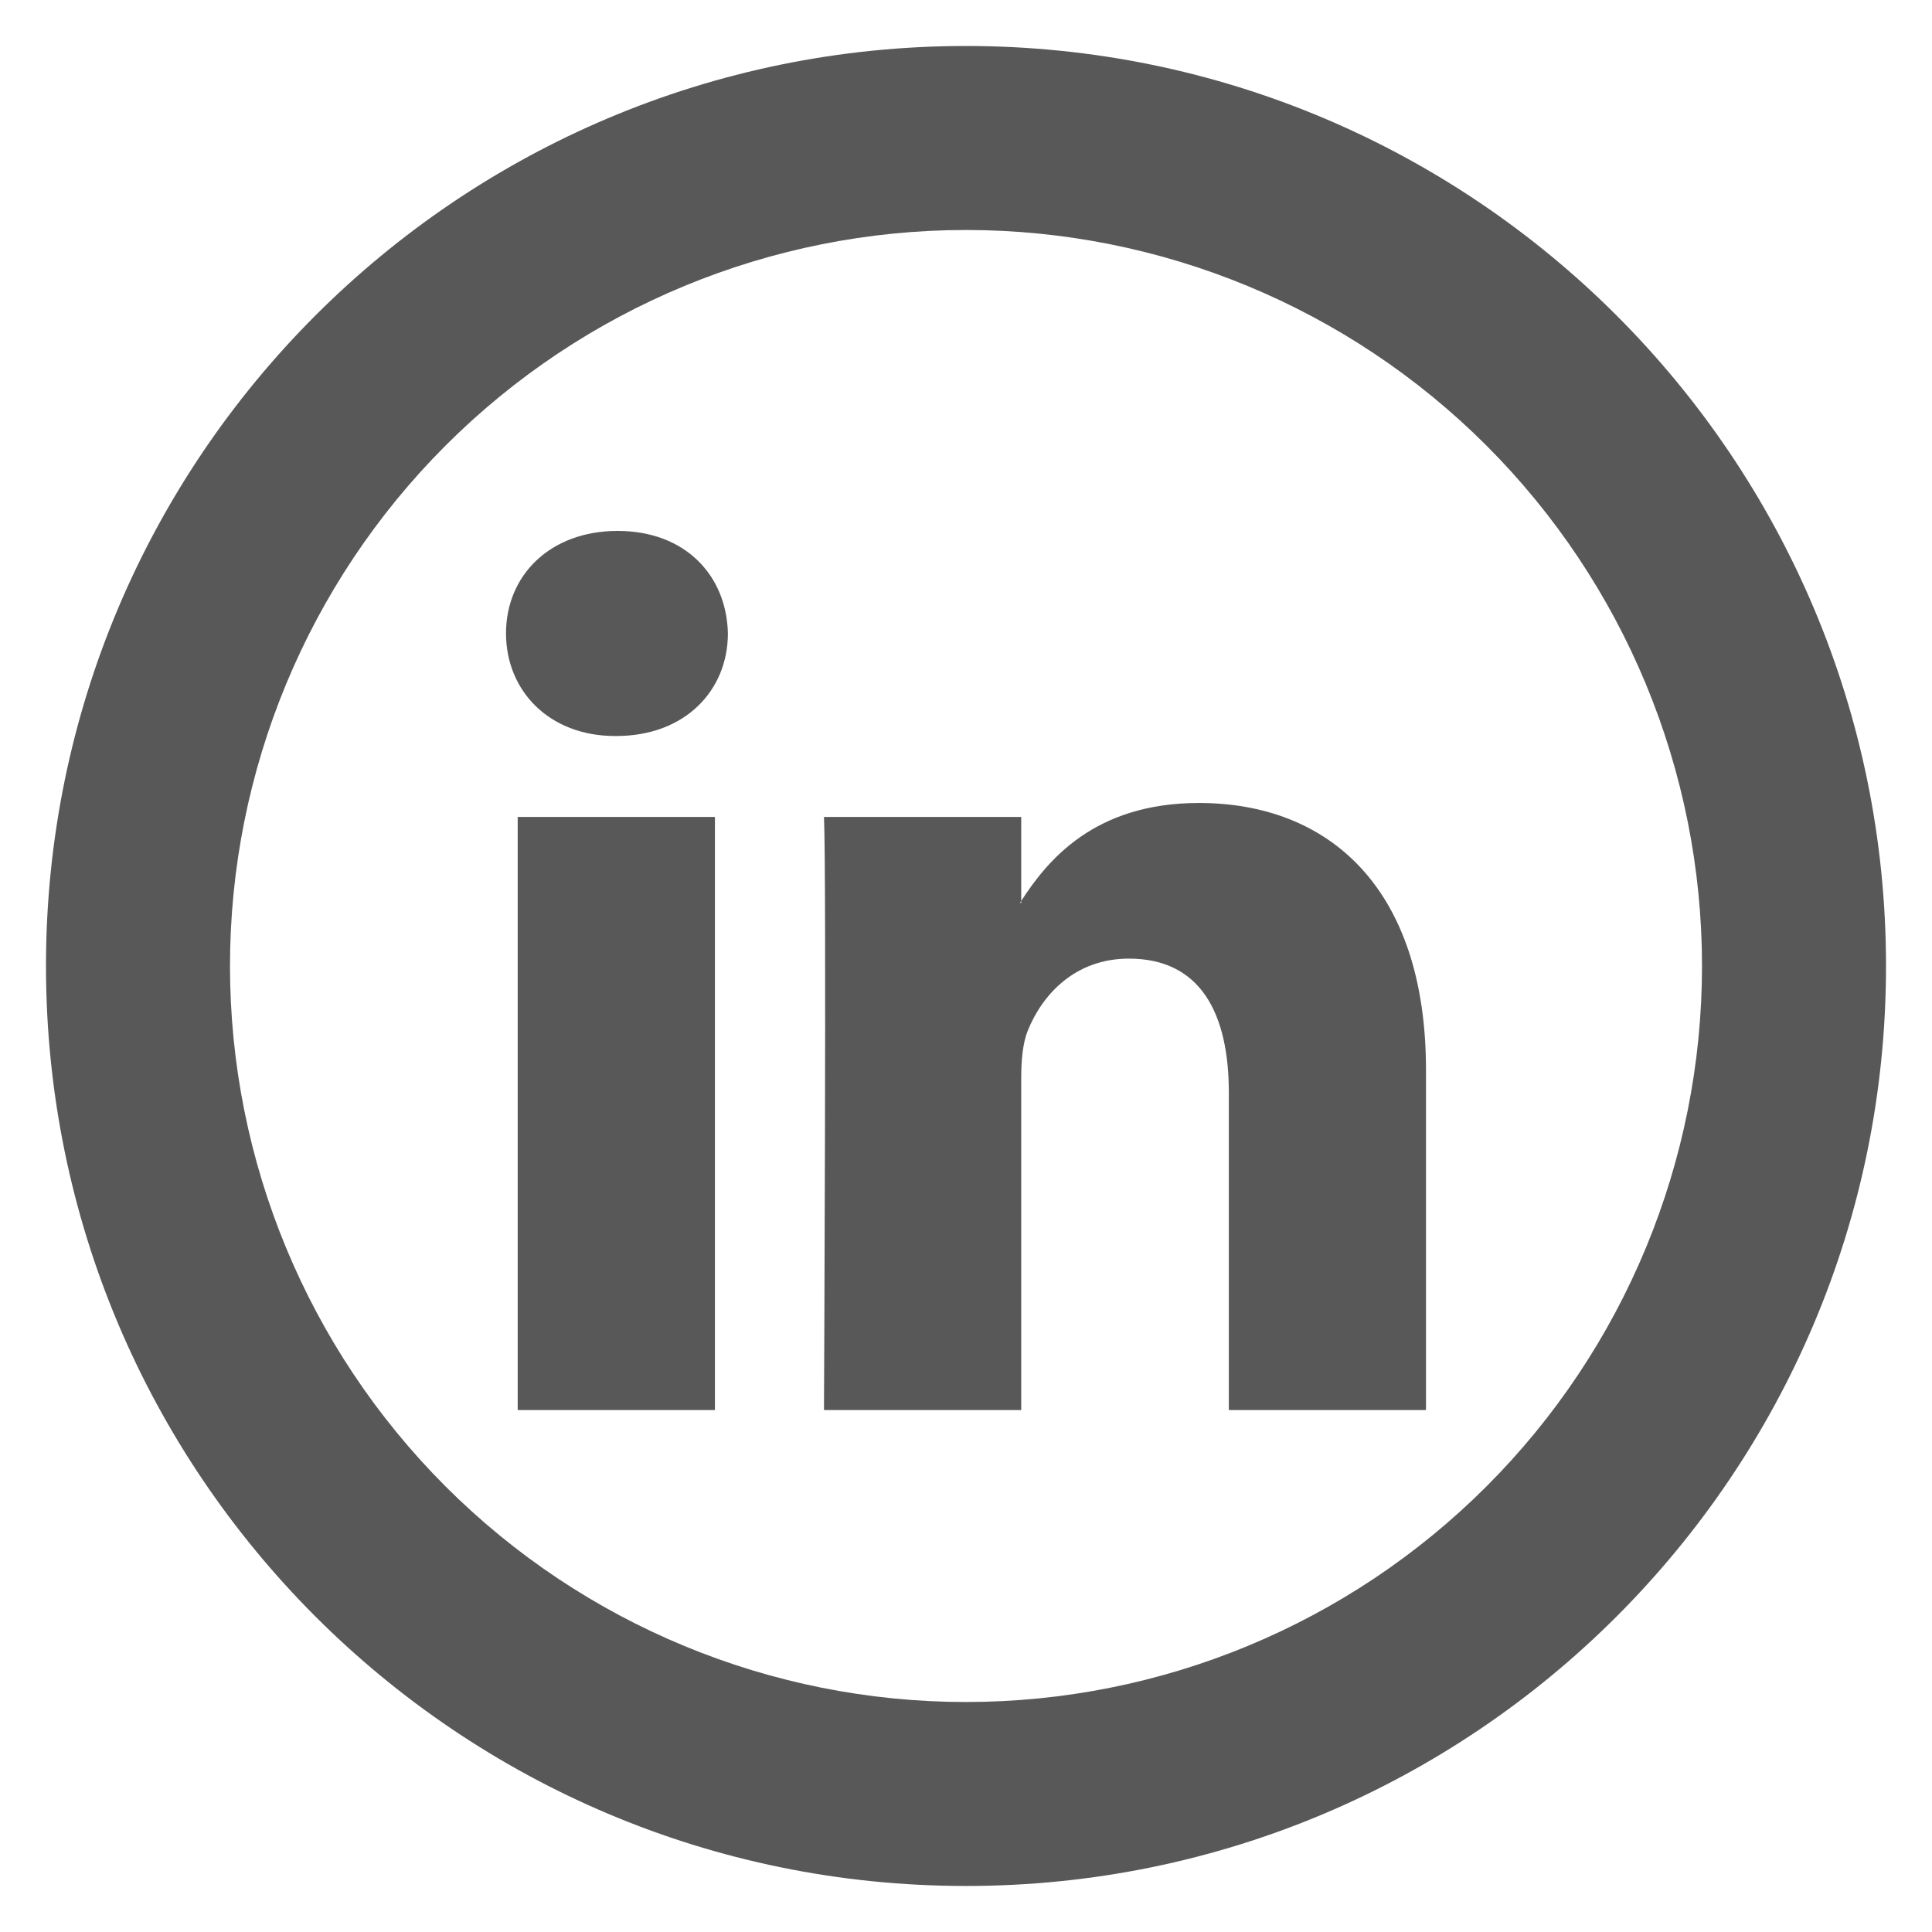
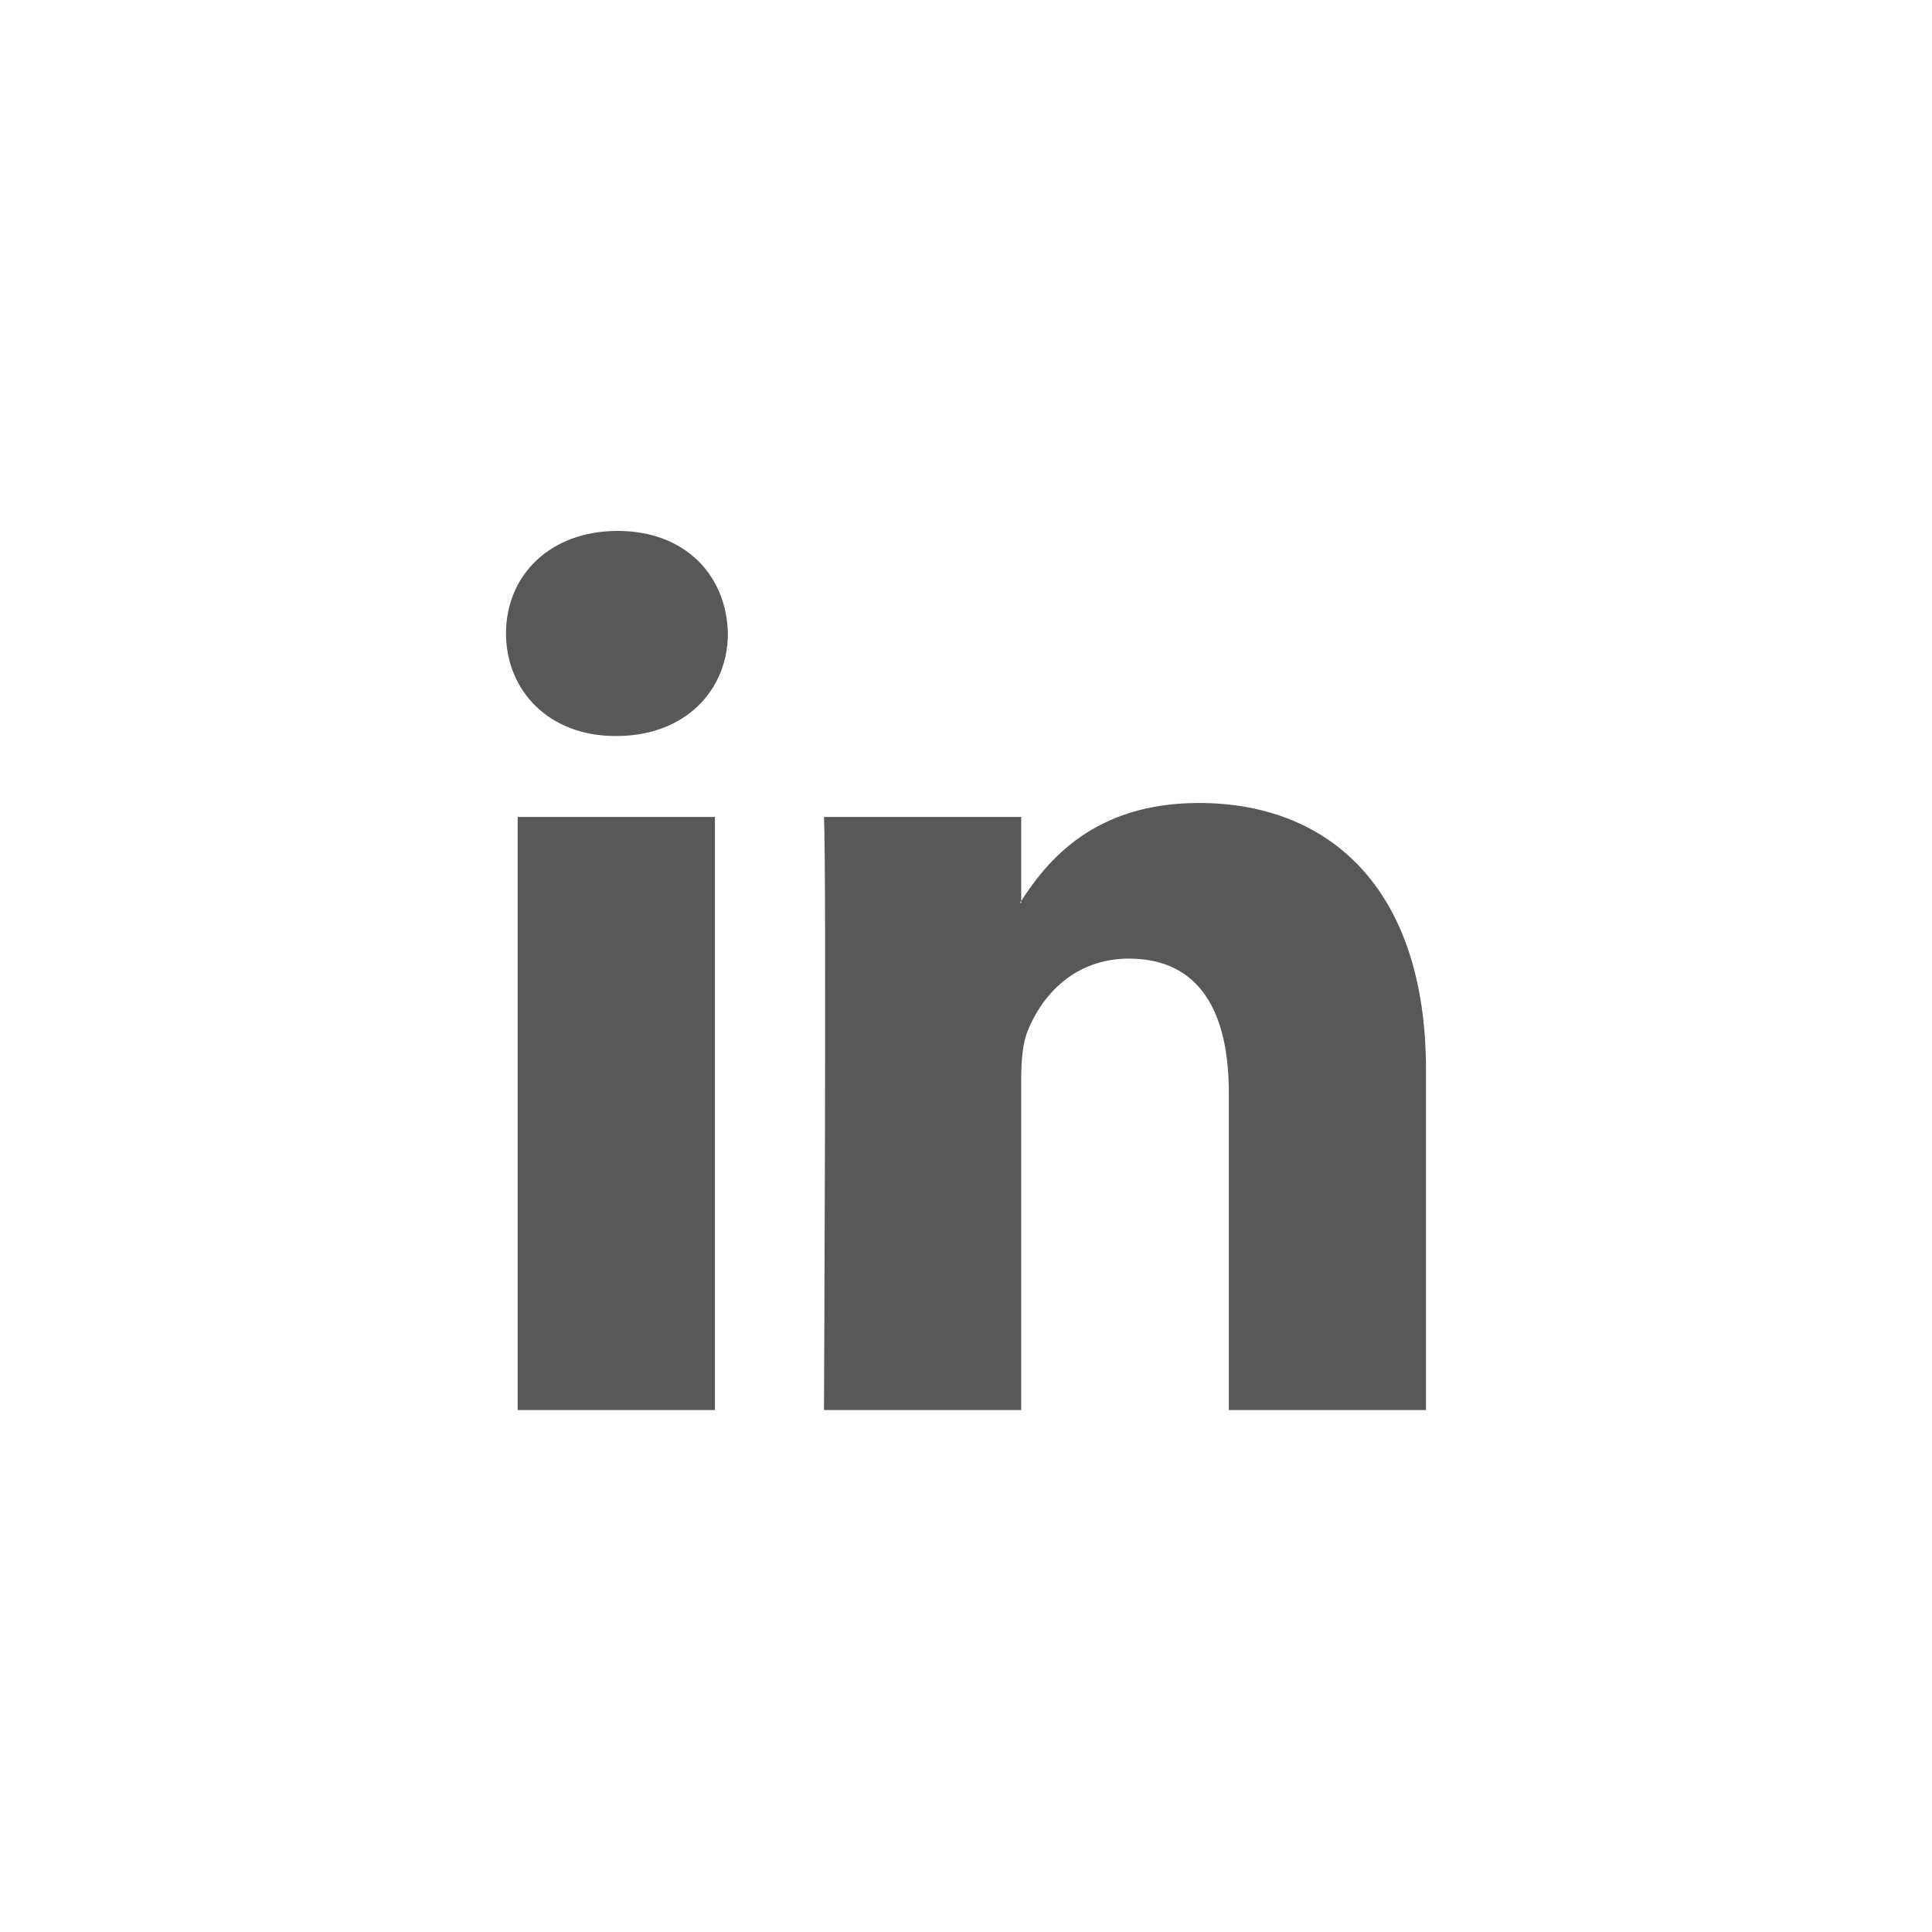
<svg xmlns="http://www.w3.org/2000/svg" width="45" height="45" viewBox="0 0 45 45" fill="none">
  <path d="M33.214 24.921V32.843H28.622V25.451C28.622 23.595 27.958 22.328 26.295 22.328C25.026 22.328 24.27 23.181 23.938 24.008C23.818 24.304 23.786 24.715 23.786 25.127V32.843H19.192C19.192 32.843 19.254 20.325 19.192 19.028H23.786V20.985L23.756 21.03H23.786V20.985C24.396 20.042 25.485 18.703 27.926 18.703C30.947 18.703 33.214 20.678 33.214 24.921ZM14.385 12.366C12.814 12.366 11.786 13.399 11.786 14.753C11.786 16.082 12.784 17.143 14.325 17.143H14.355C15.958 17.143 16.954 16.08 16.954 14.753C16.924 13.399 15.958 12.366 14.385 12.366ZM12.058 32.843H16.652V19.028H12.058V32.843Z" fill="#585858" />
-   <path d="M22.5 39.643C27.047 39.643 31.407 37.837 34.622 34.622C37.837 31.407 39.643 27.046 39.643 22.5C39.643 17.953 37.837 13.593 34.622 10.378C31.407 7.163 27.047 5.357 22.5 5.357C17.953 5.357 13.593 7.163 10.378 10.378C7.163 13.593 5.357 17.953 5.357 22.5C5.357 27.046 7.163 31.407 10.378 34.622C13.593 37.837 17.953 39.643 22.5 39.643ZM22.5 43.928C10.665 43.928 1.071 34.335 1.071 22.5C1.071 10.665 10.665 1.071 22.5 1.071C34.335 1.071 43.929 10.665 43.929 22.5C43.929 34.335 34.335 43.928 22.5 43.928Z" fill="#585858" />
</svg>